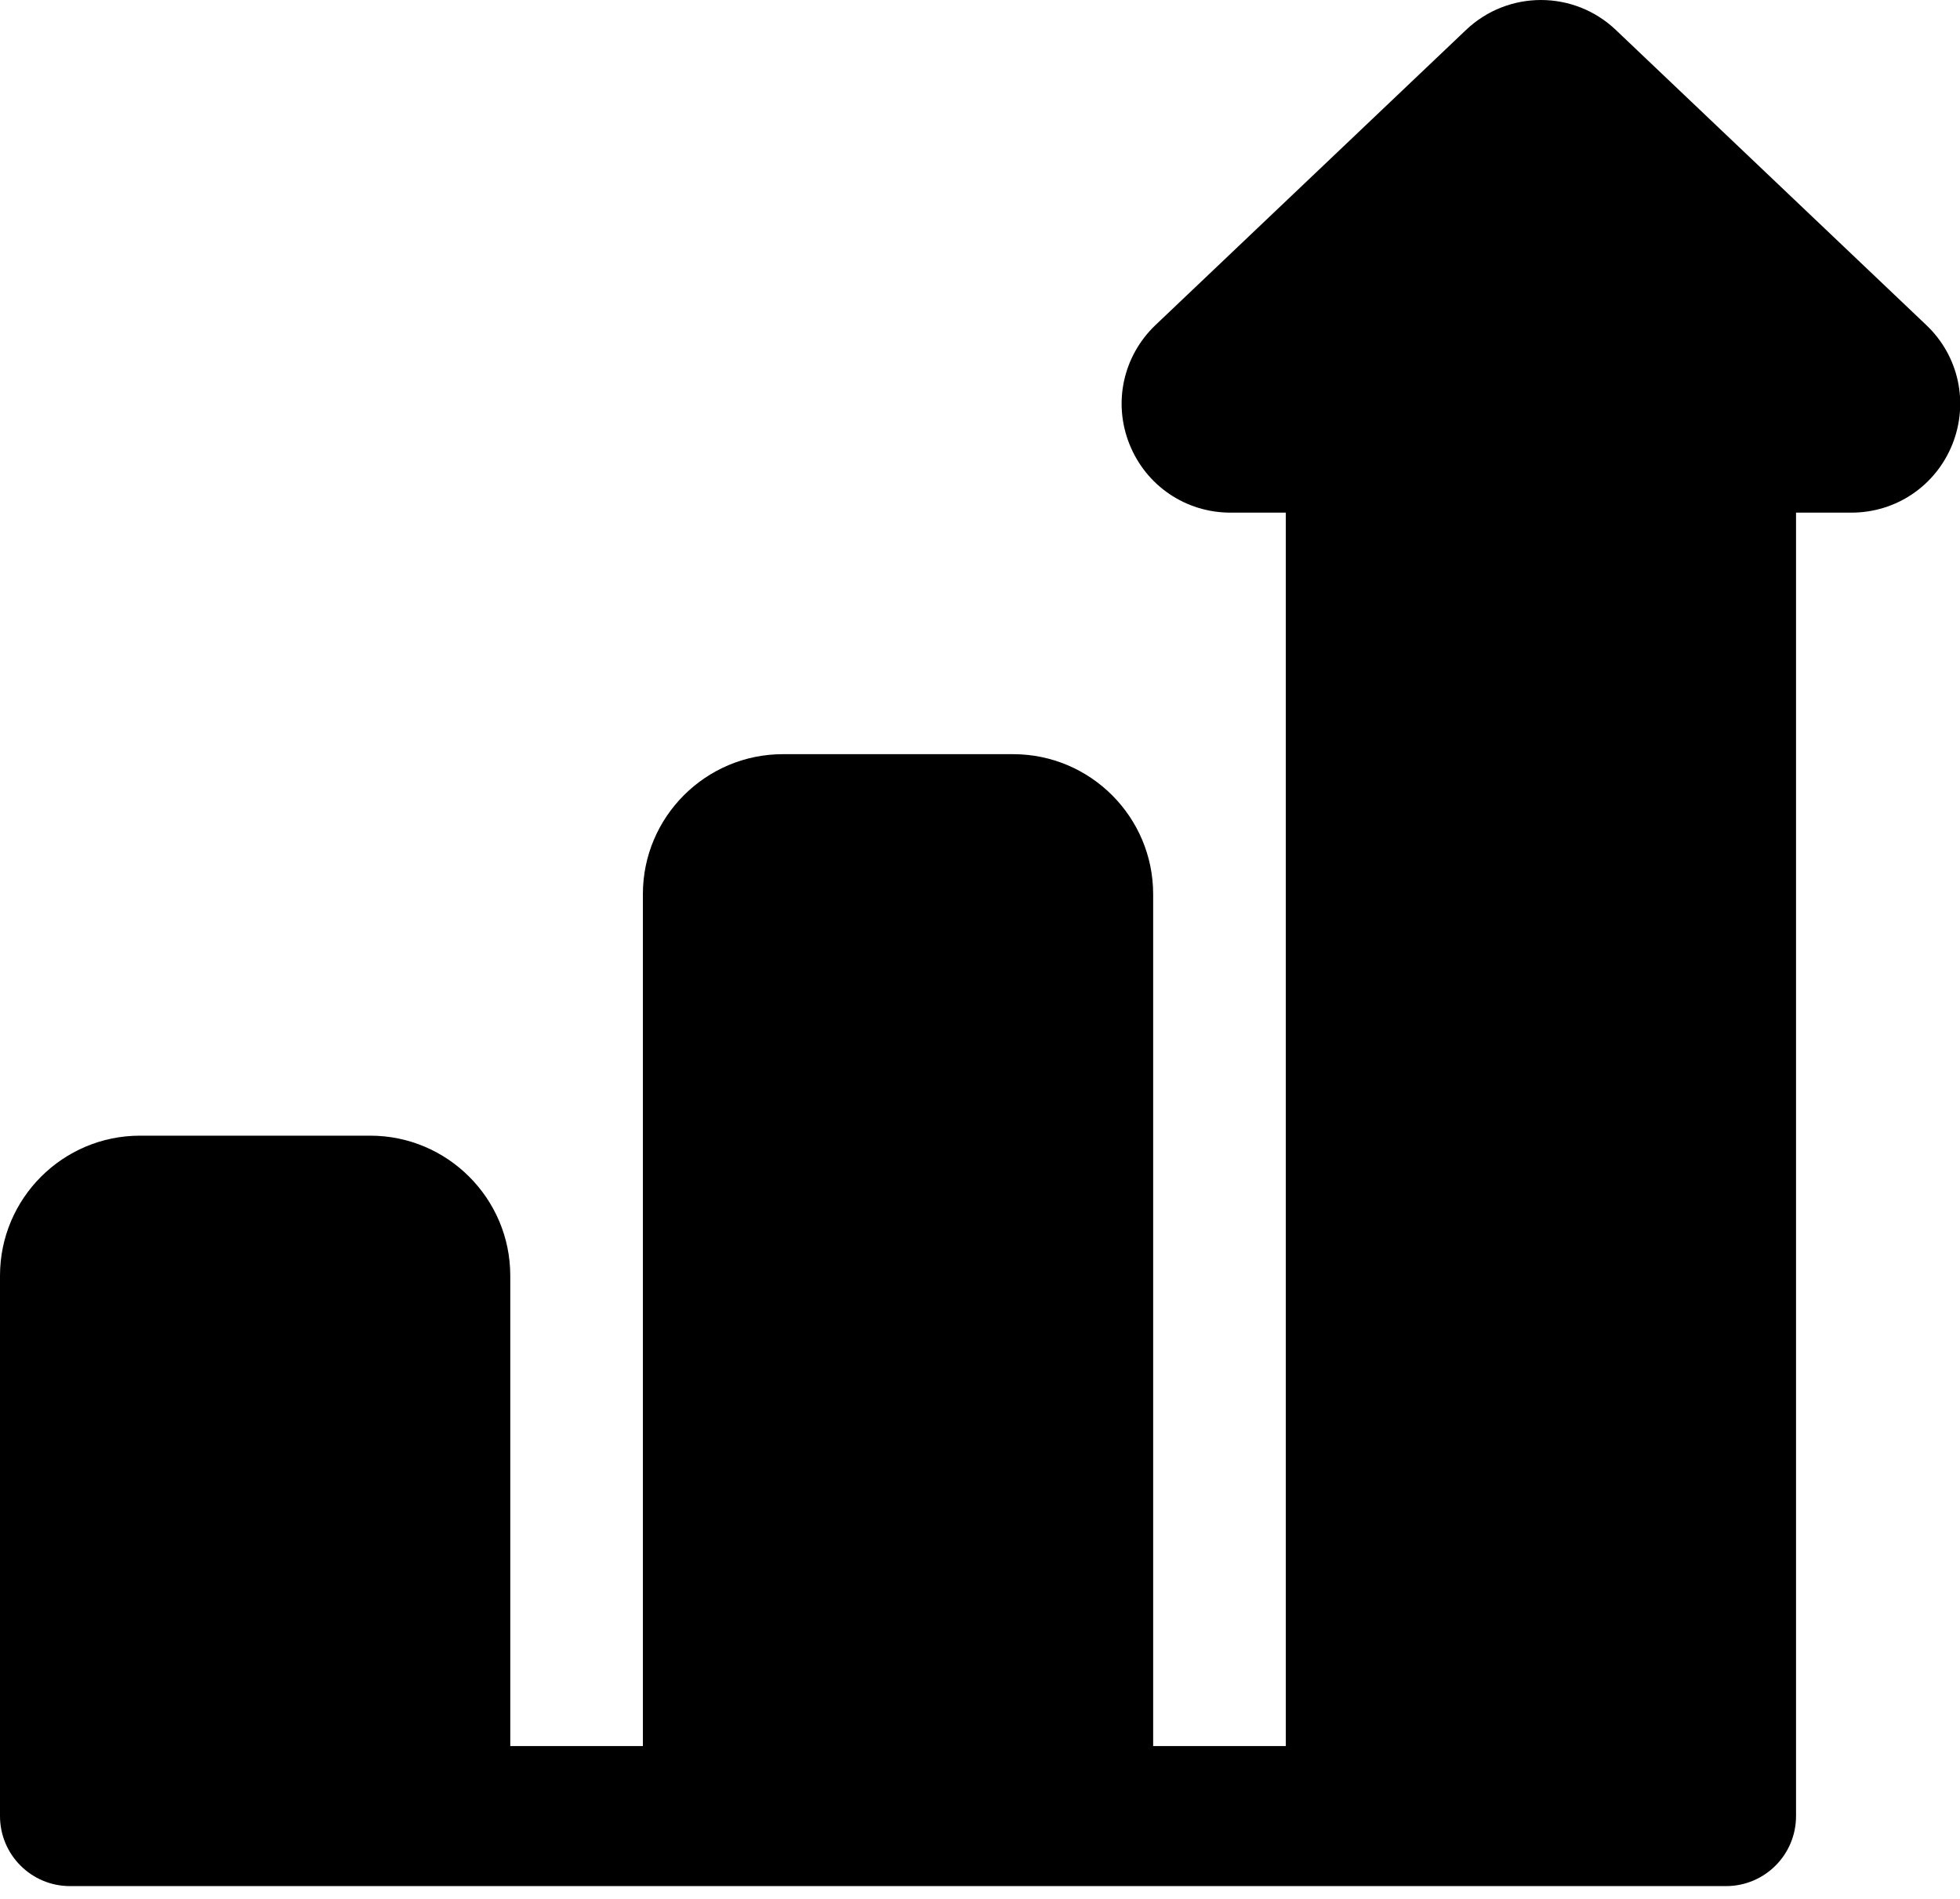
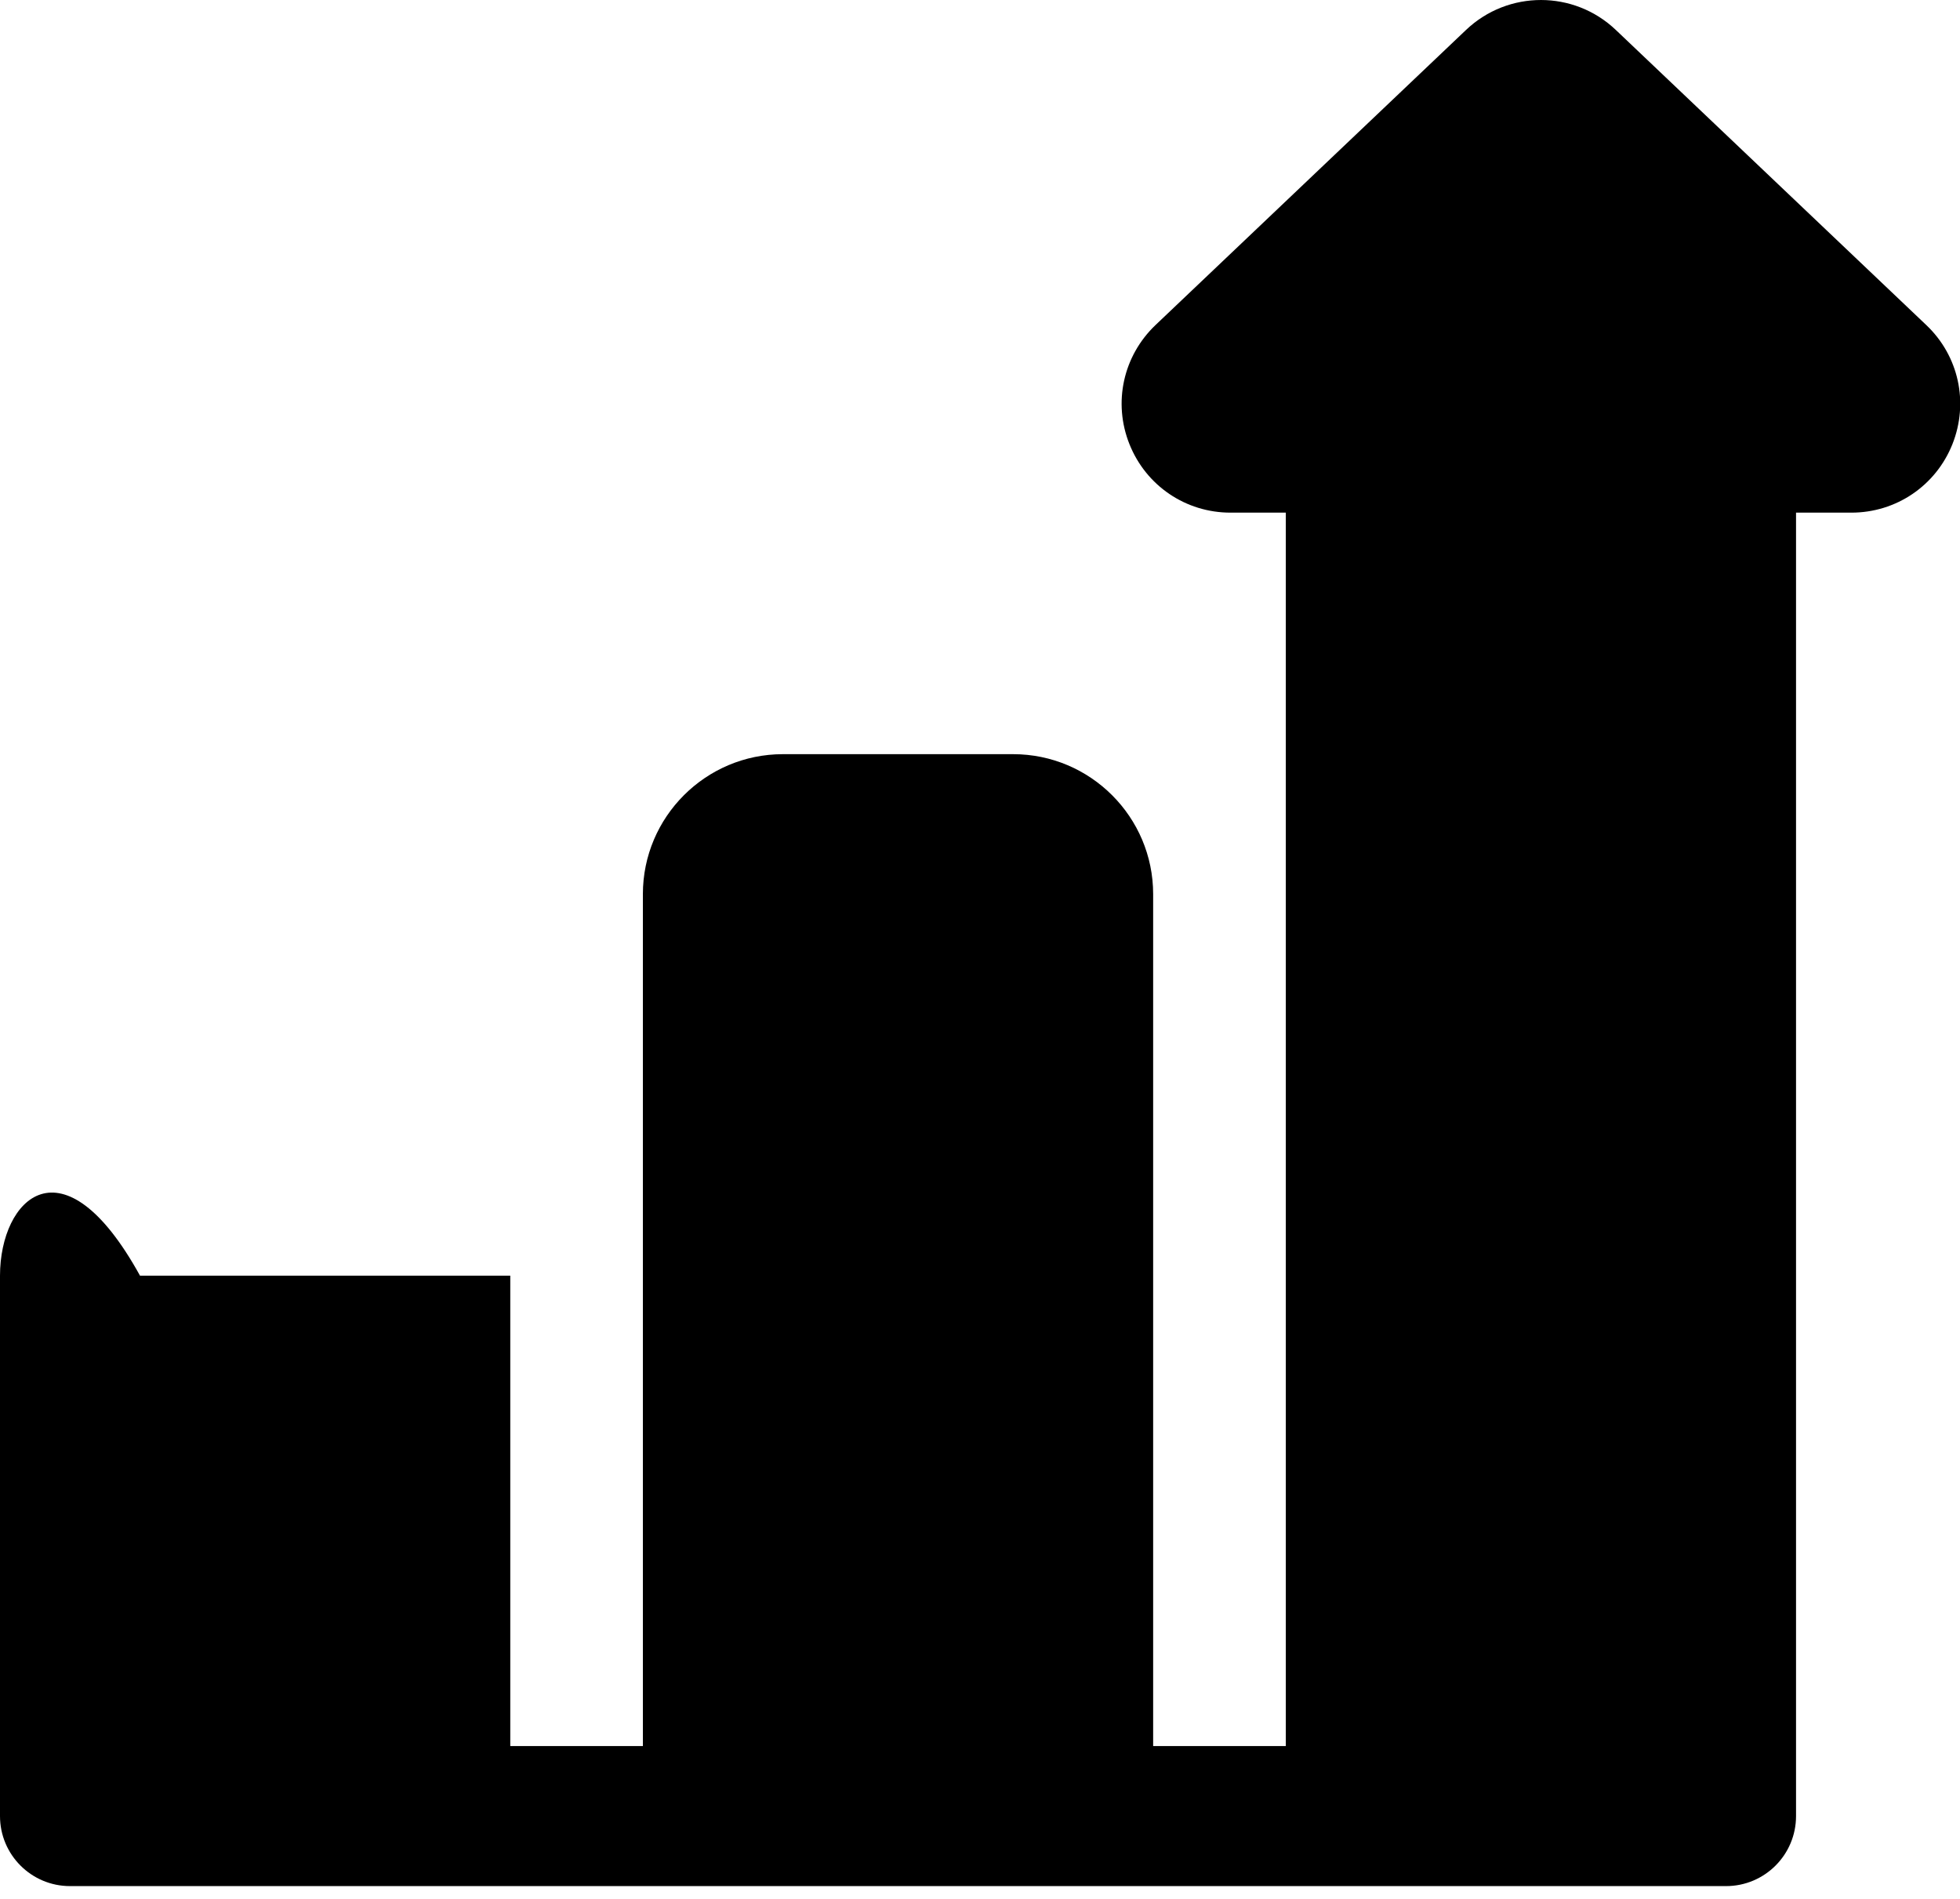
<svg xmlns="http://www.w3.org/2000/svg" width="32" height="31" viewBox="0 0 32 31" fill="none">
-   <path d="M26.382 0.49C25.698 -0.162 24.622 -0.164 23.935 0.489L18.866 5.306C18.337 5.81 18.169 6.573 18.44 7.251C18.711 7.93 19.359 8.369 20.089 8.369H20.993V28.505H18.827V14.597C18.827 13.337 17.802 12.312 16.541 12.312H12.782C11.521 12.312 10.496 13.337 10.496 14.597V28.505H8.331V20.826C8.331 19.565 7.305 18.54 6.045 18.54H2.286C1.025 18.54 0 19.565 0 20.826V29.648C0 30.279 0.512 30.791 1.143 30.791H28.18C28.812 30.791 29.323 30.279 29.323 29.648V8.369H30.227C30.957 8.369 31.605 7.93 31.876 7.252C32.146 6.573 31.98 5.81 31.45 5.307L26.382 0.49Z" fill="currentColor" />
+   <path d="M26.382 0.49C25.698 -0.162 24.622 -0.164 23.935 0.489L18.866 5.306C18.337 5.81 18.169 6.573 18.44 7.251C18.711 7.93 19.359 8.369 20.089 8.369H20.993V28.505H18.827V14.597C18.827 13.337 17.802 12.312 16.541 12.312H12.782C11.521 12.312 10.496 13.337 10.496 14.597V28.505H8.331V20.826H2.286C1.025 18.54 0 19.565 0 20.826V29.648C0 30.279 0.512 30.791 1.143 30.791H28.18C28.812 30.791 29.323 30.279 29.323 29.648V8.369H30.227C30.957 8.369 31.605 7.93 31.876 7.252C32.146 6.573 31.98 5.81 31.45 5.307L26.382 0.49Z" fill="currentColor" />
</svg>